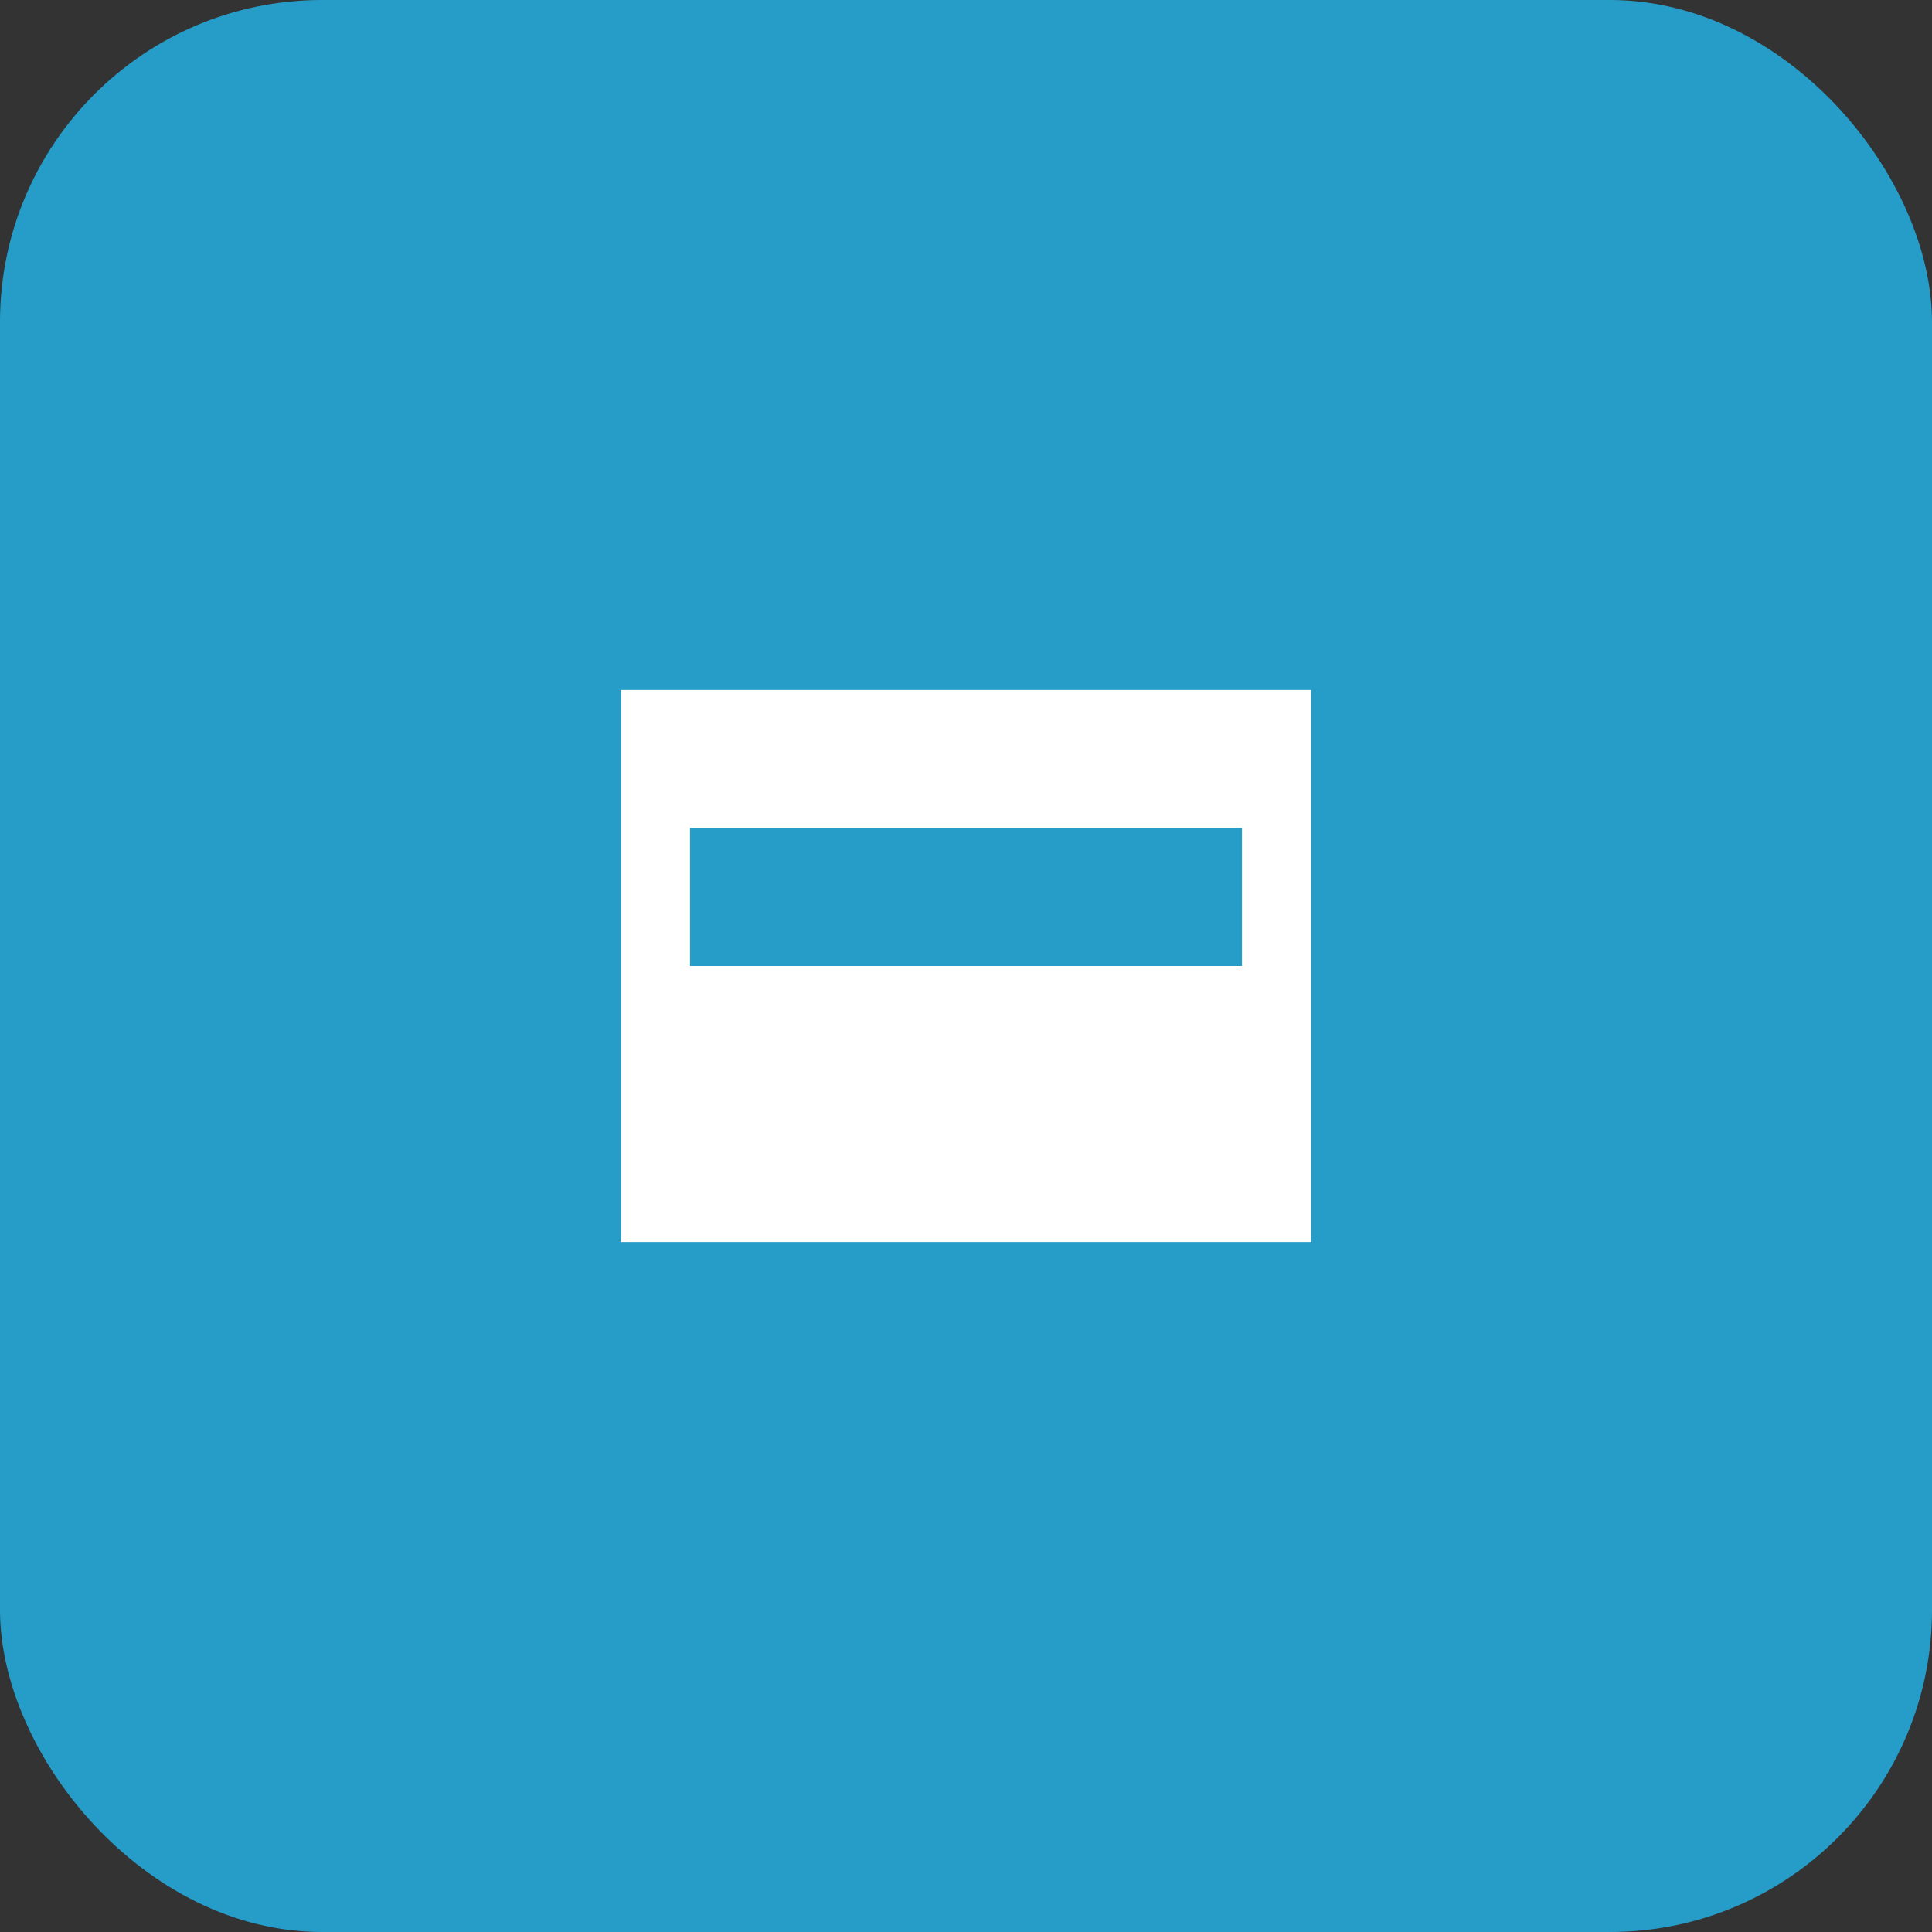
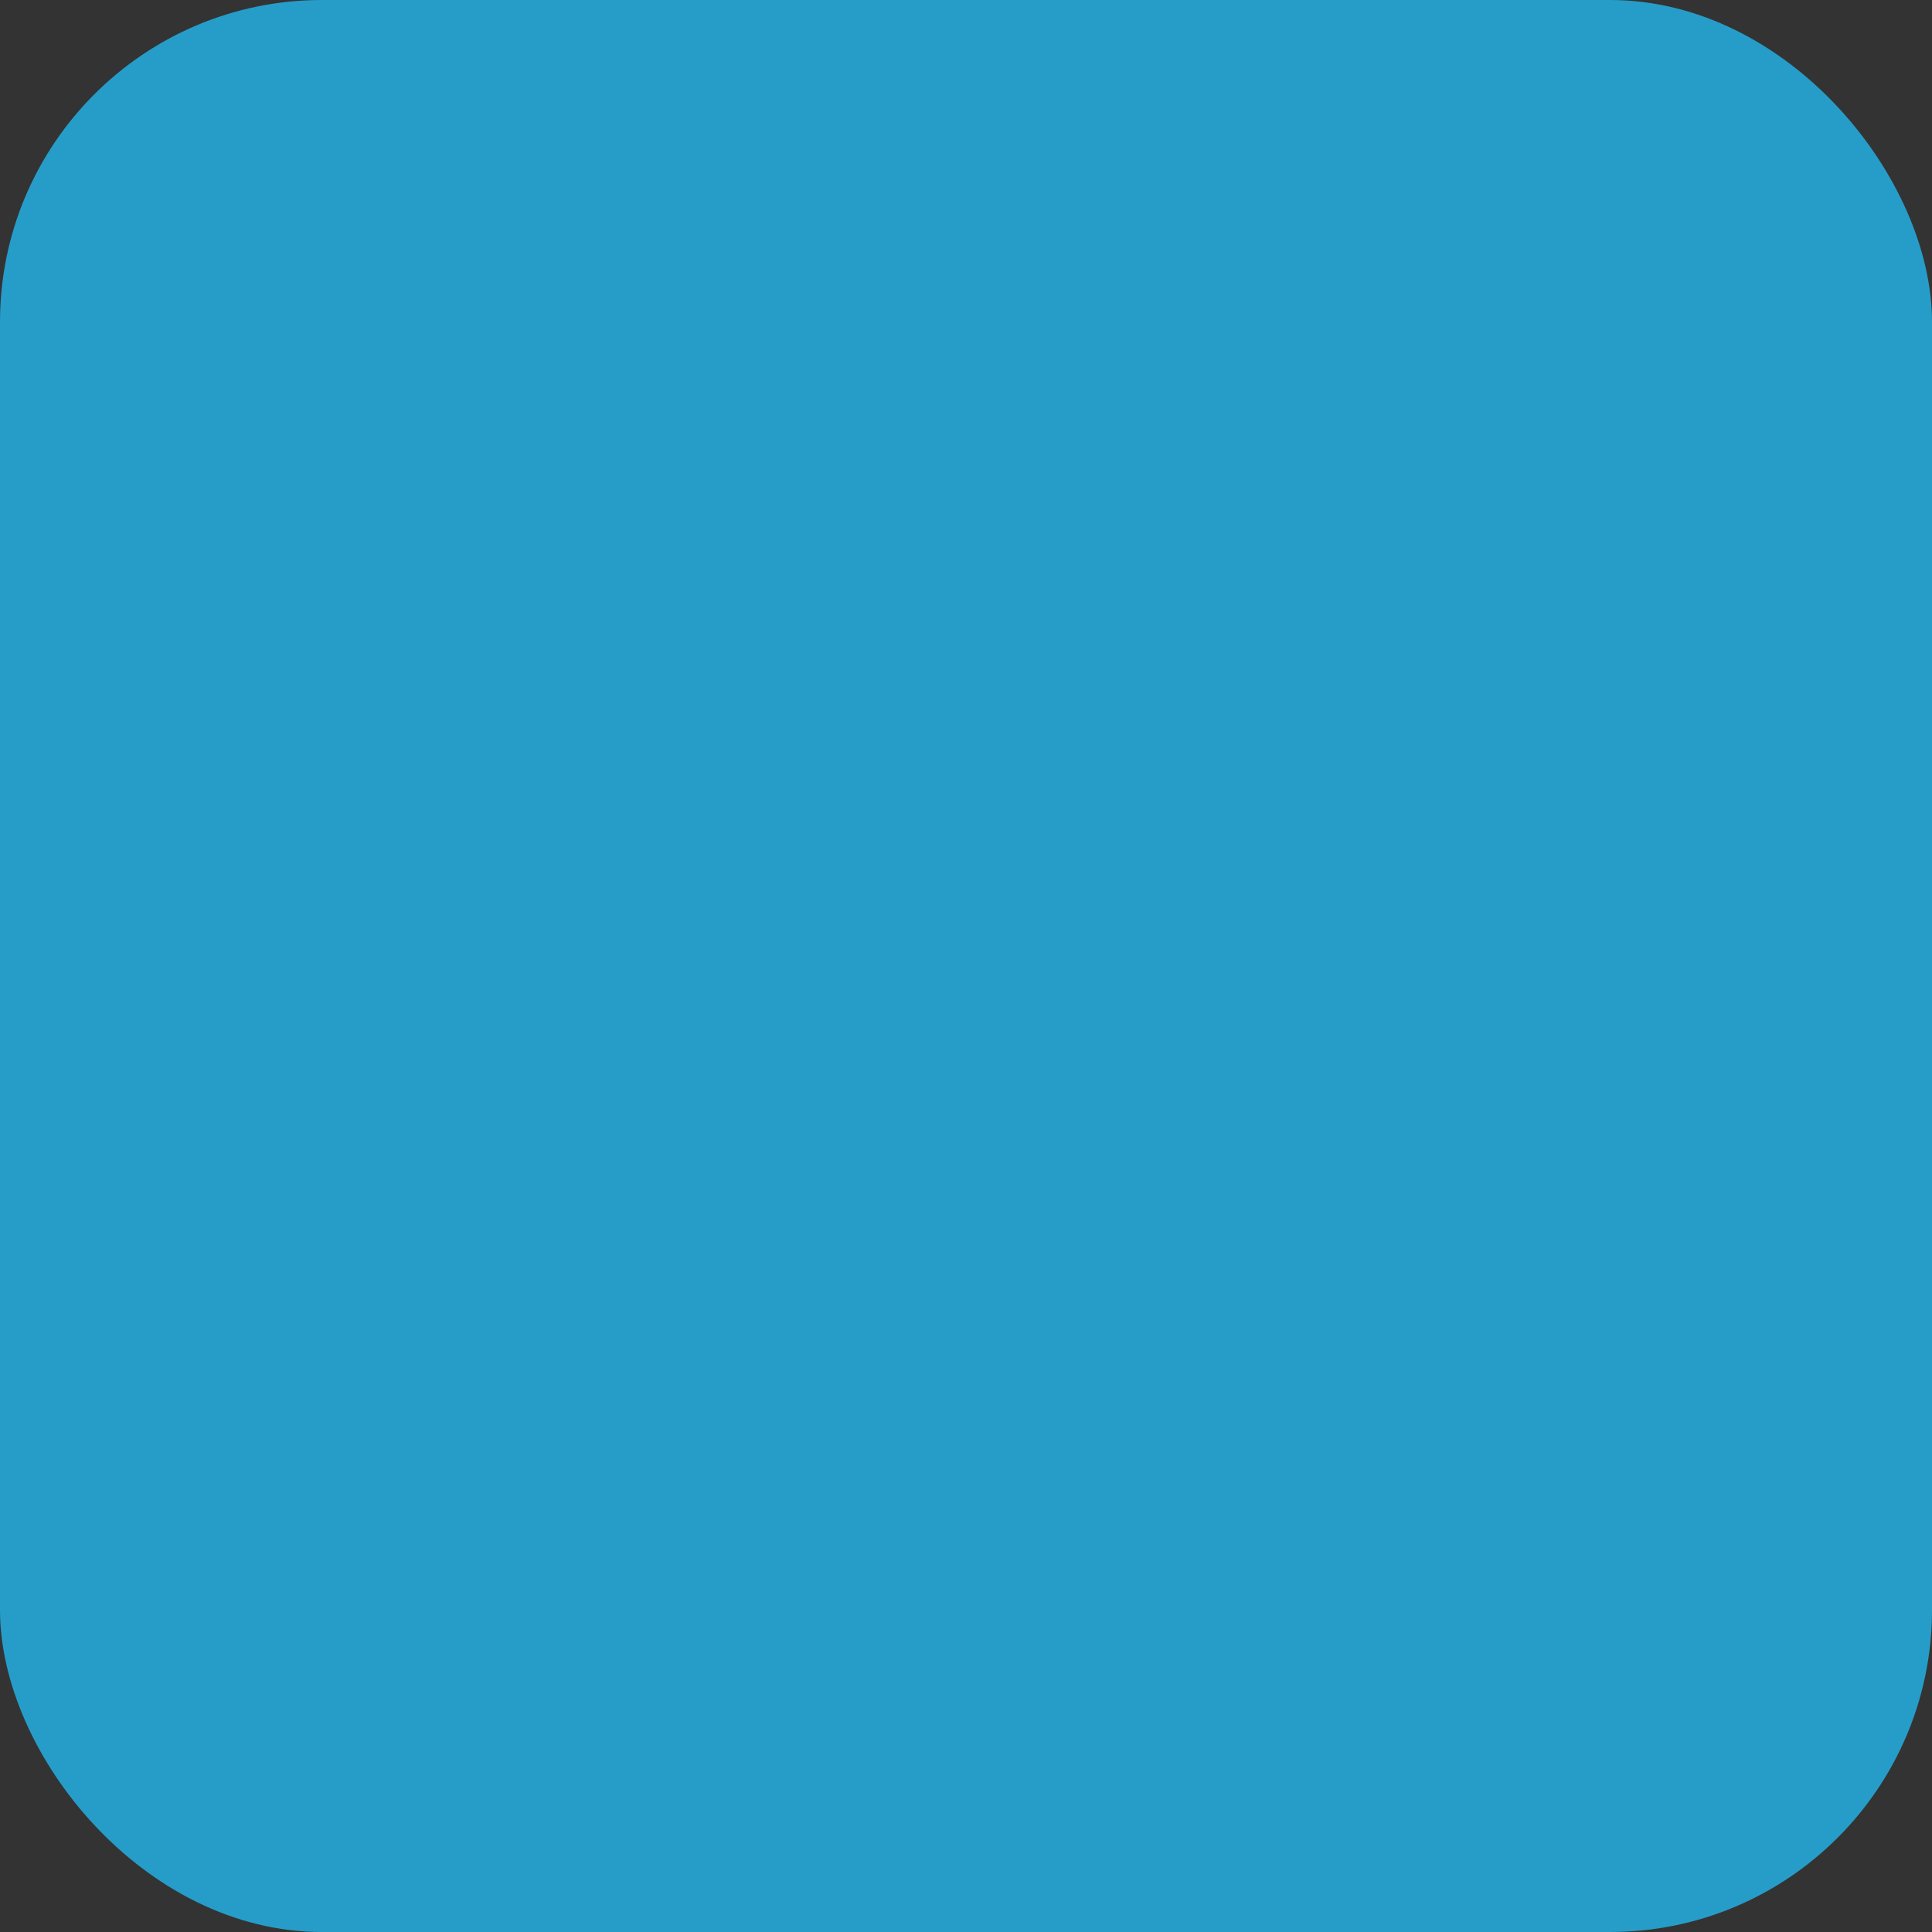
<svg xmlns="http://www.w3.org/2000/svg" width="48" height="48" viewBox="0 0 48 48" fill="none">
  <rect x="0" y="0" width="48" height="48" fill="#333333" stroke="none" />
  <rect width="48" height="48" rx="8" fill="#269DC9" />
-   <path d="M15.429 30.857V17.143H32.572V30.857H15.429ZM17.143 24H30.857V20.571H17.143V24Z" fill="white" />
</svg>